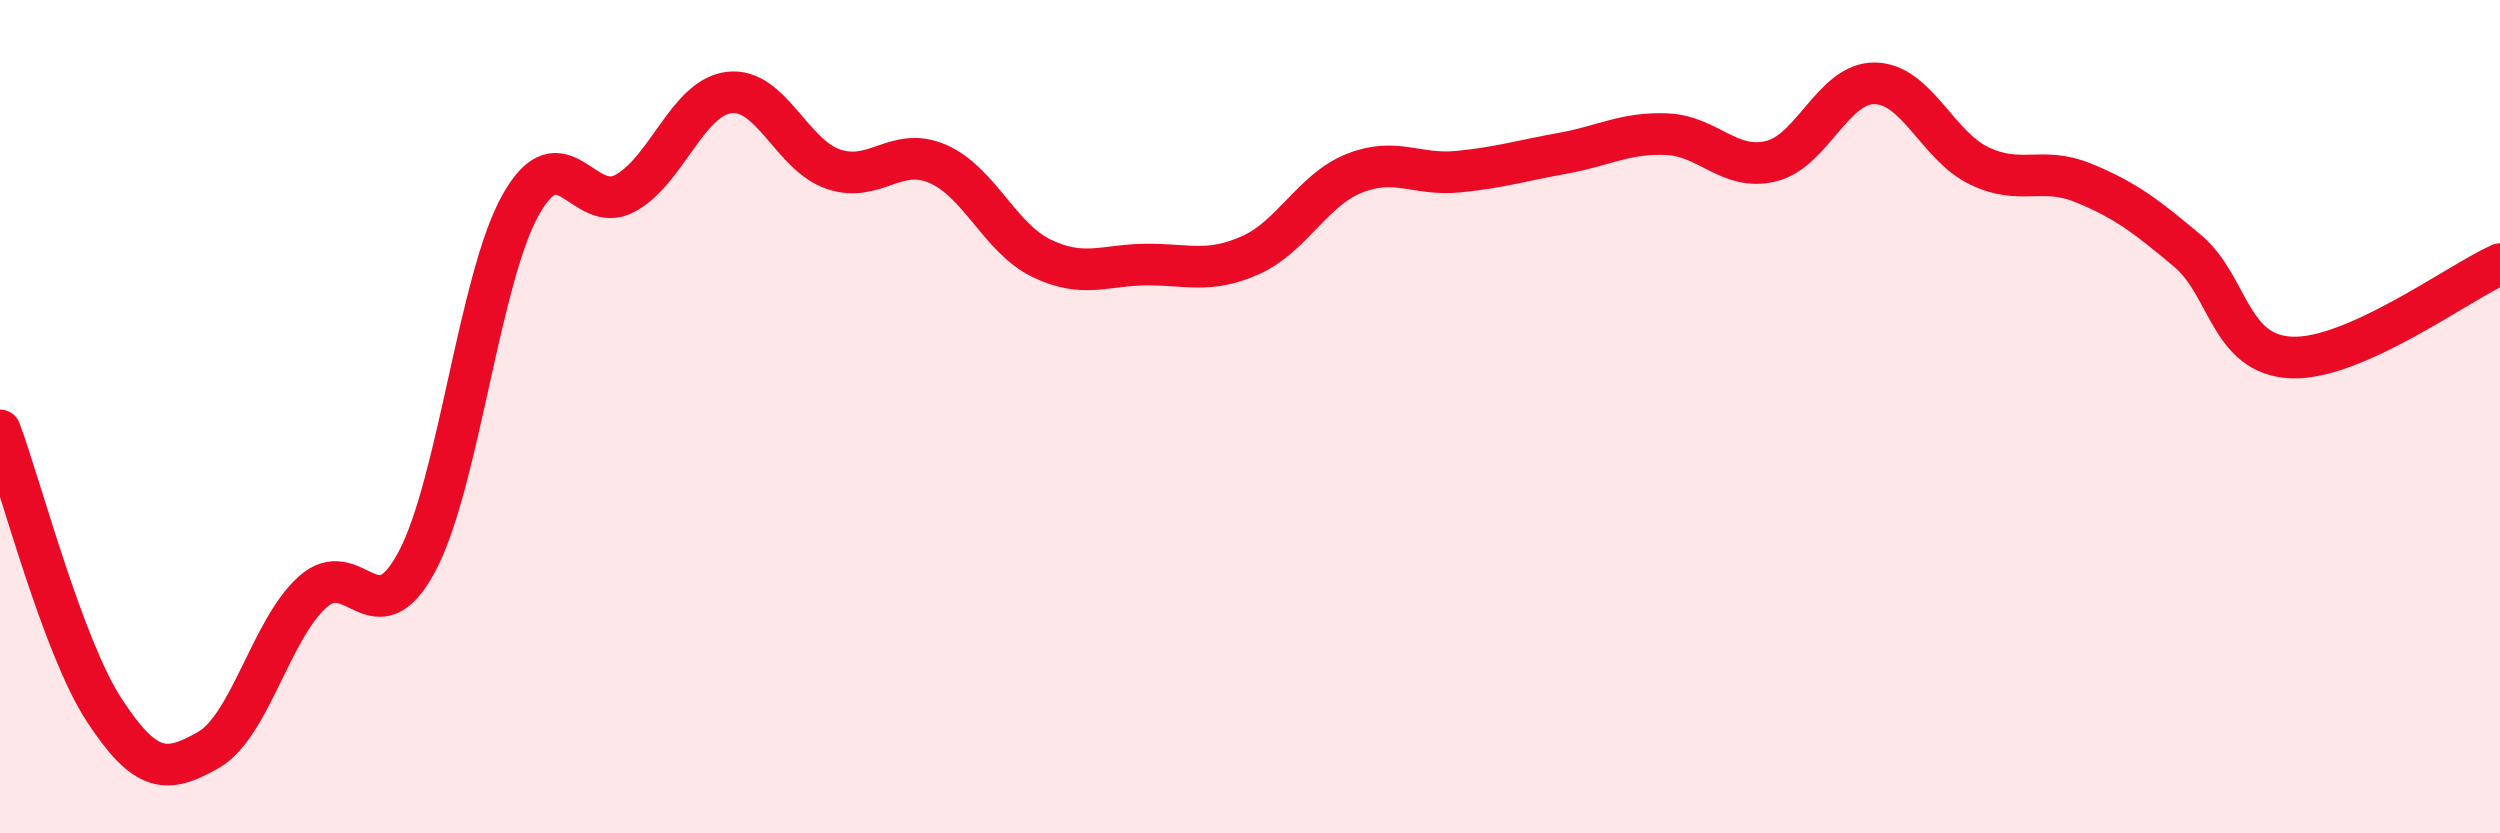
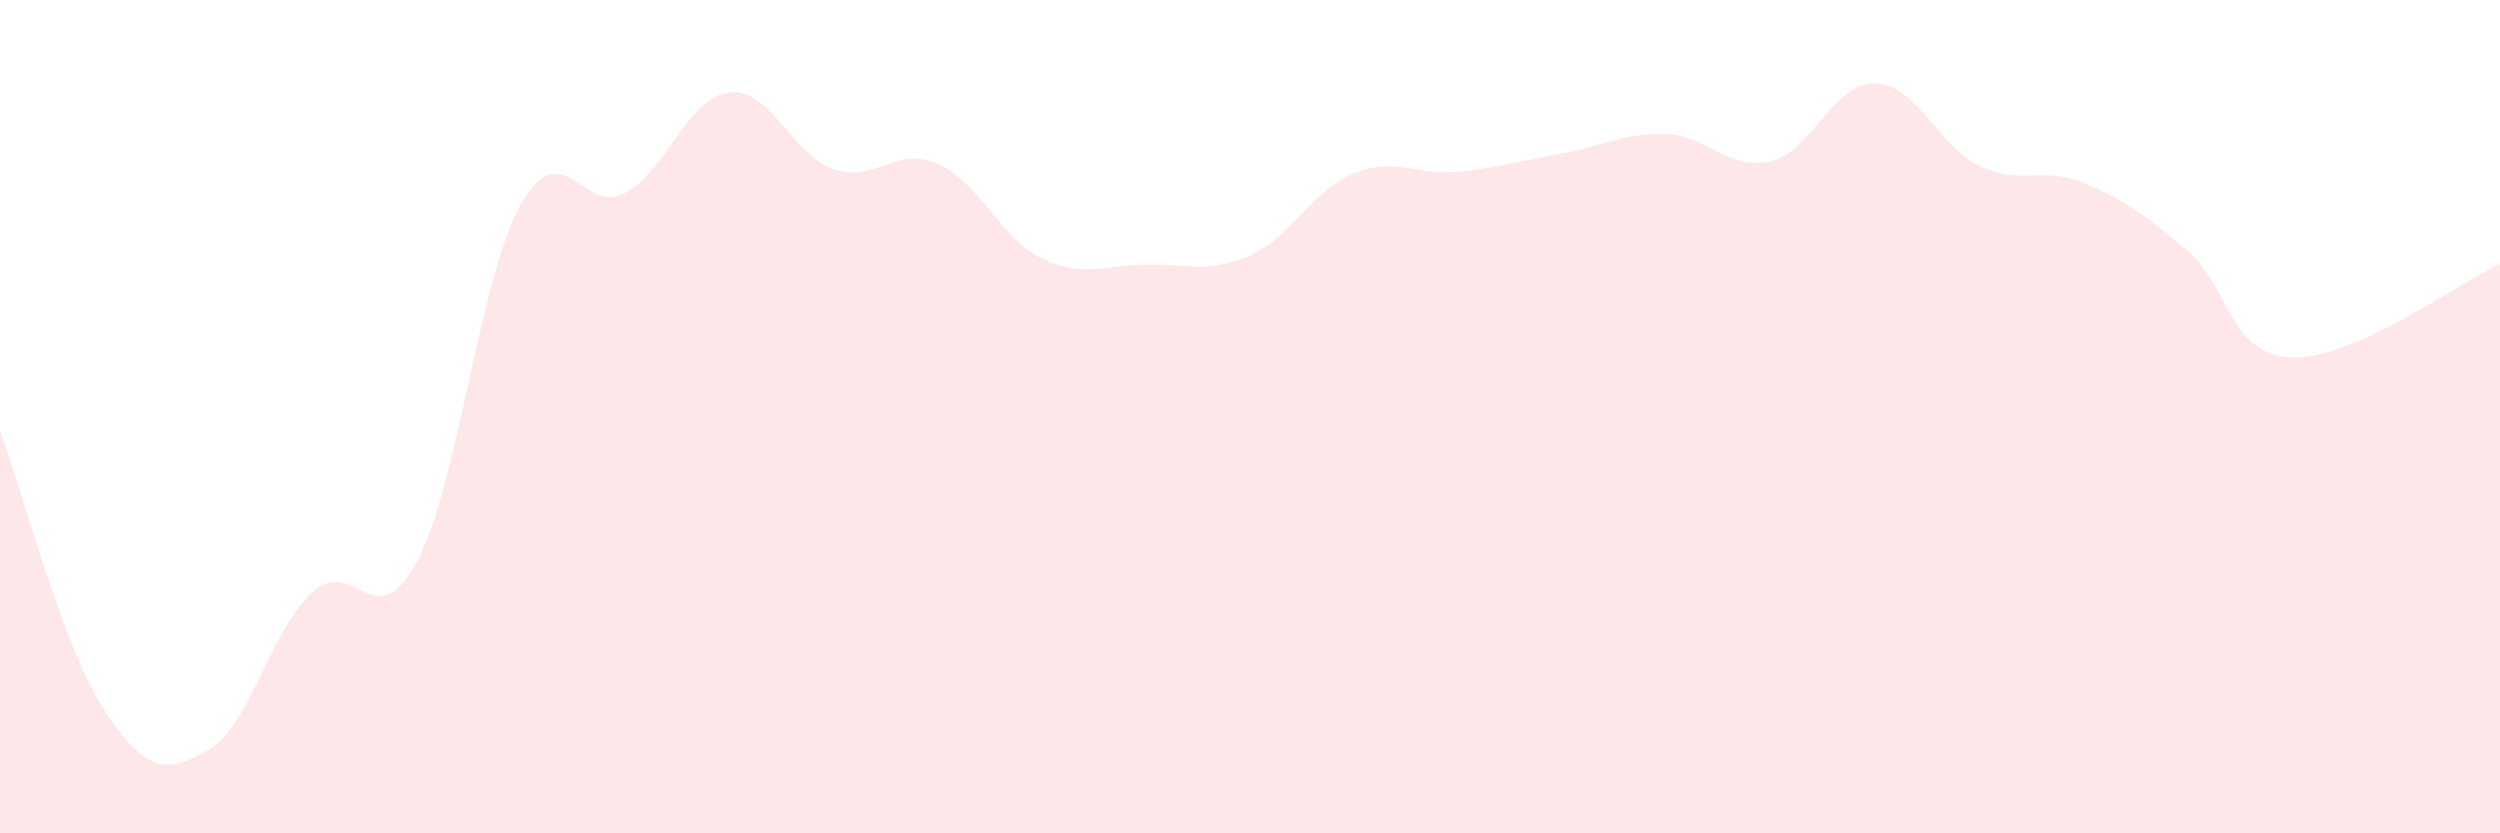
<svg xmlns="http://www.w3.org/2000/svg" width="60" height="20" viewBox="0 0 60 20">
  <path d="M 0,10.33 C 0.5,11.67 1.5,15.51 2.5,17.04 C 3.5,18.57 4,18.57 5,18 C 6,17.43 6.5,15.11 7.5,14.21 C 8.5,13.31 9,15.35 10,13.49 C 11,11.63 11.5,6.68 12.5,4.91 C 13.5,3.14 14,5.18 15,4.64 C 16,4.1 16.5,2.34 17.5,2.22 C 18.5,2.1 19,3.72 20,4.06 C 21,4.4 21.5,3.5 22.5,3.93 C 23.5,4.36 24,5.72 25,6.2 C 26,6.68 26.5,6.36 27.5,6.35 C 28.5,6.34 29,6.57 30,6.13 C 31,5.69 31.5,4.56 32.5,4.16 C 33.5,3.76 34,4.22 35,4.12 C 36,4.02 36.5,3.86 37.5,3.68 C 38.5,3.5 39,3.18 40,3.22 C 41,3.26 41.5,4.11 42.5,3.87 C 43.5,3.63 44,1.98 45,2 C 46,2.02 46.5,3.5 47.5,3.98 C 48.5,4.46 49,3.98 50,4.39 C 51,4.8 51.5,5.18 52.5,6.02 C 53.5,6.86 53.5,8.52 55,8.58 C 56.5,8.64 59,6.79 60,6.34L60 20L0 20Z" fill="#EB0A25" opacity="0.1" stroke-linecap="round" stroke-linejoin="round" />
-   <path d="M 0,10.33 C 0.5,11.67 1.5,15.51 2.5,17.04 C 3.5,18.57 4,18.57 5,18 C 6,17.43 6.5,15.11 7.5,14.21 C 8.5,13.31 9,15.35 10,13.49 C 11,11.63 11.5,6.68 12.5,4.91 C 13.5,3.14 14,5.18 15,4.64 C 16,4.1 16.5,2.34 17.5,2.22 C 18.5,2.1 19,3.72 20,4.06 C 21,4.4 21.5,3.5 22.5,3.93 C 23.5,4.36 24,5.72 25,6.2 C 26,6.68 26.5,6.36 27.5,6.35 C 28.5,6.34 29,6.57 30,6.13 C 31,5.69 31.5,4.56 32.5,4.16 C 33.5,3.76 34,4.22 35,4.12 C 36,4.02 36.5,3.86 37.5,3.68 C 38.5,3.5 39,3.18 40,3.22 C 41,3.26 41.5,4.11 42.5,3.87 C 43.5,3.63 44,1.98 45,2 C 46,2.02 46.5,3.5 47.5,3.98 C 48.5,4.46 49,3.98 50,4.39 C 51,4.8 51.5,5.18 52.5,6.02 C 53.5,6.86 53.5,8.52 55,8.58 C 56.5,8.64 59,6.79 60,6.34" stroke="#EB0A25" stroke-width="1" fill="none" stroke-linecap="round" stroke-linejoin="round" />
</svg>